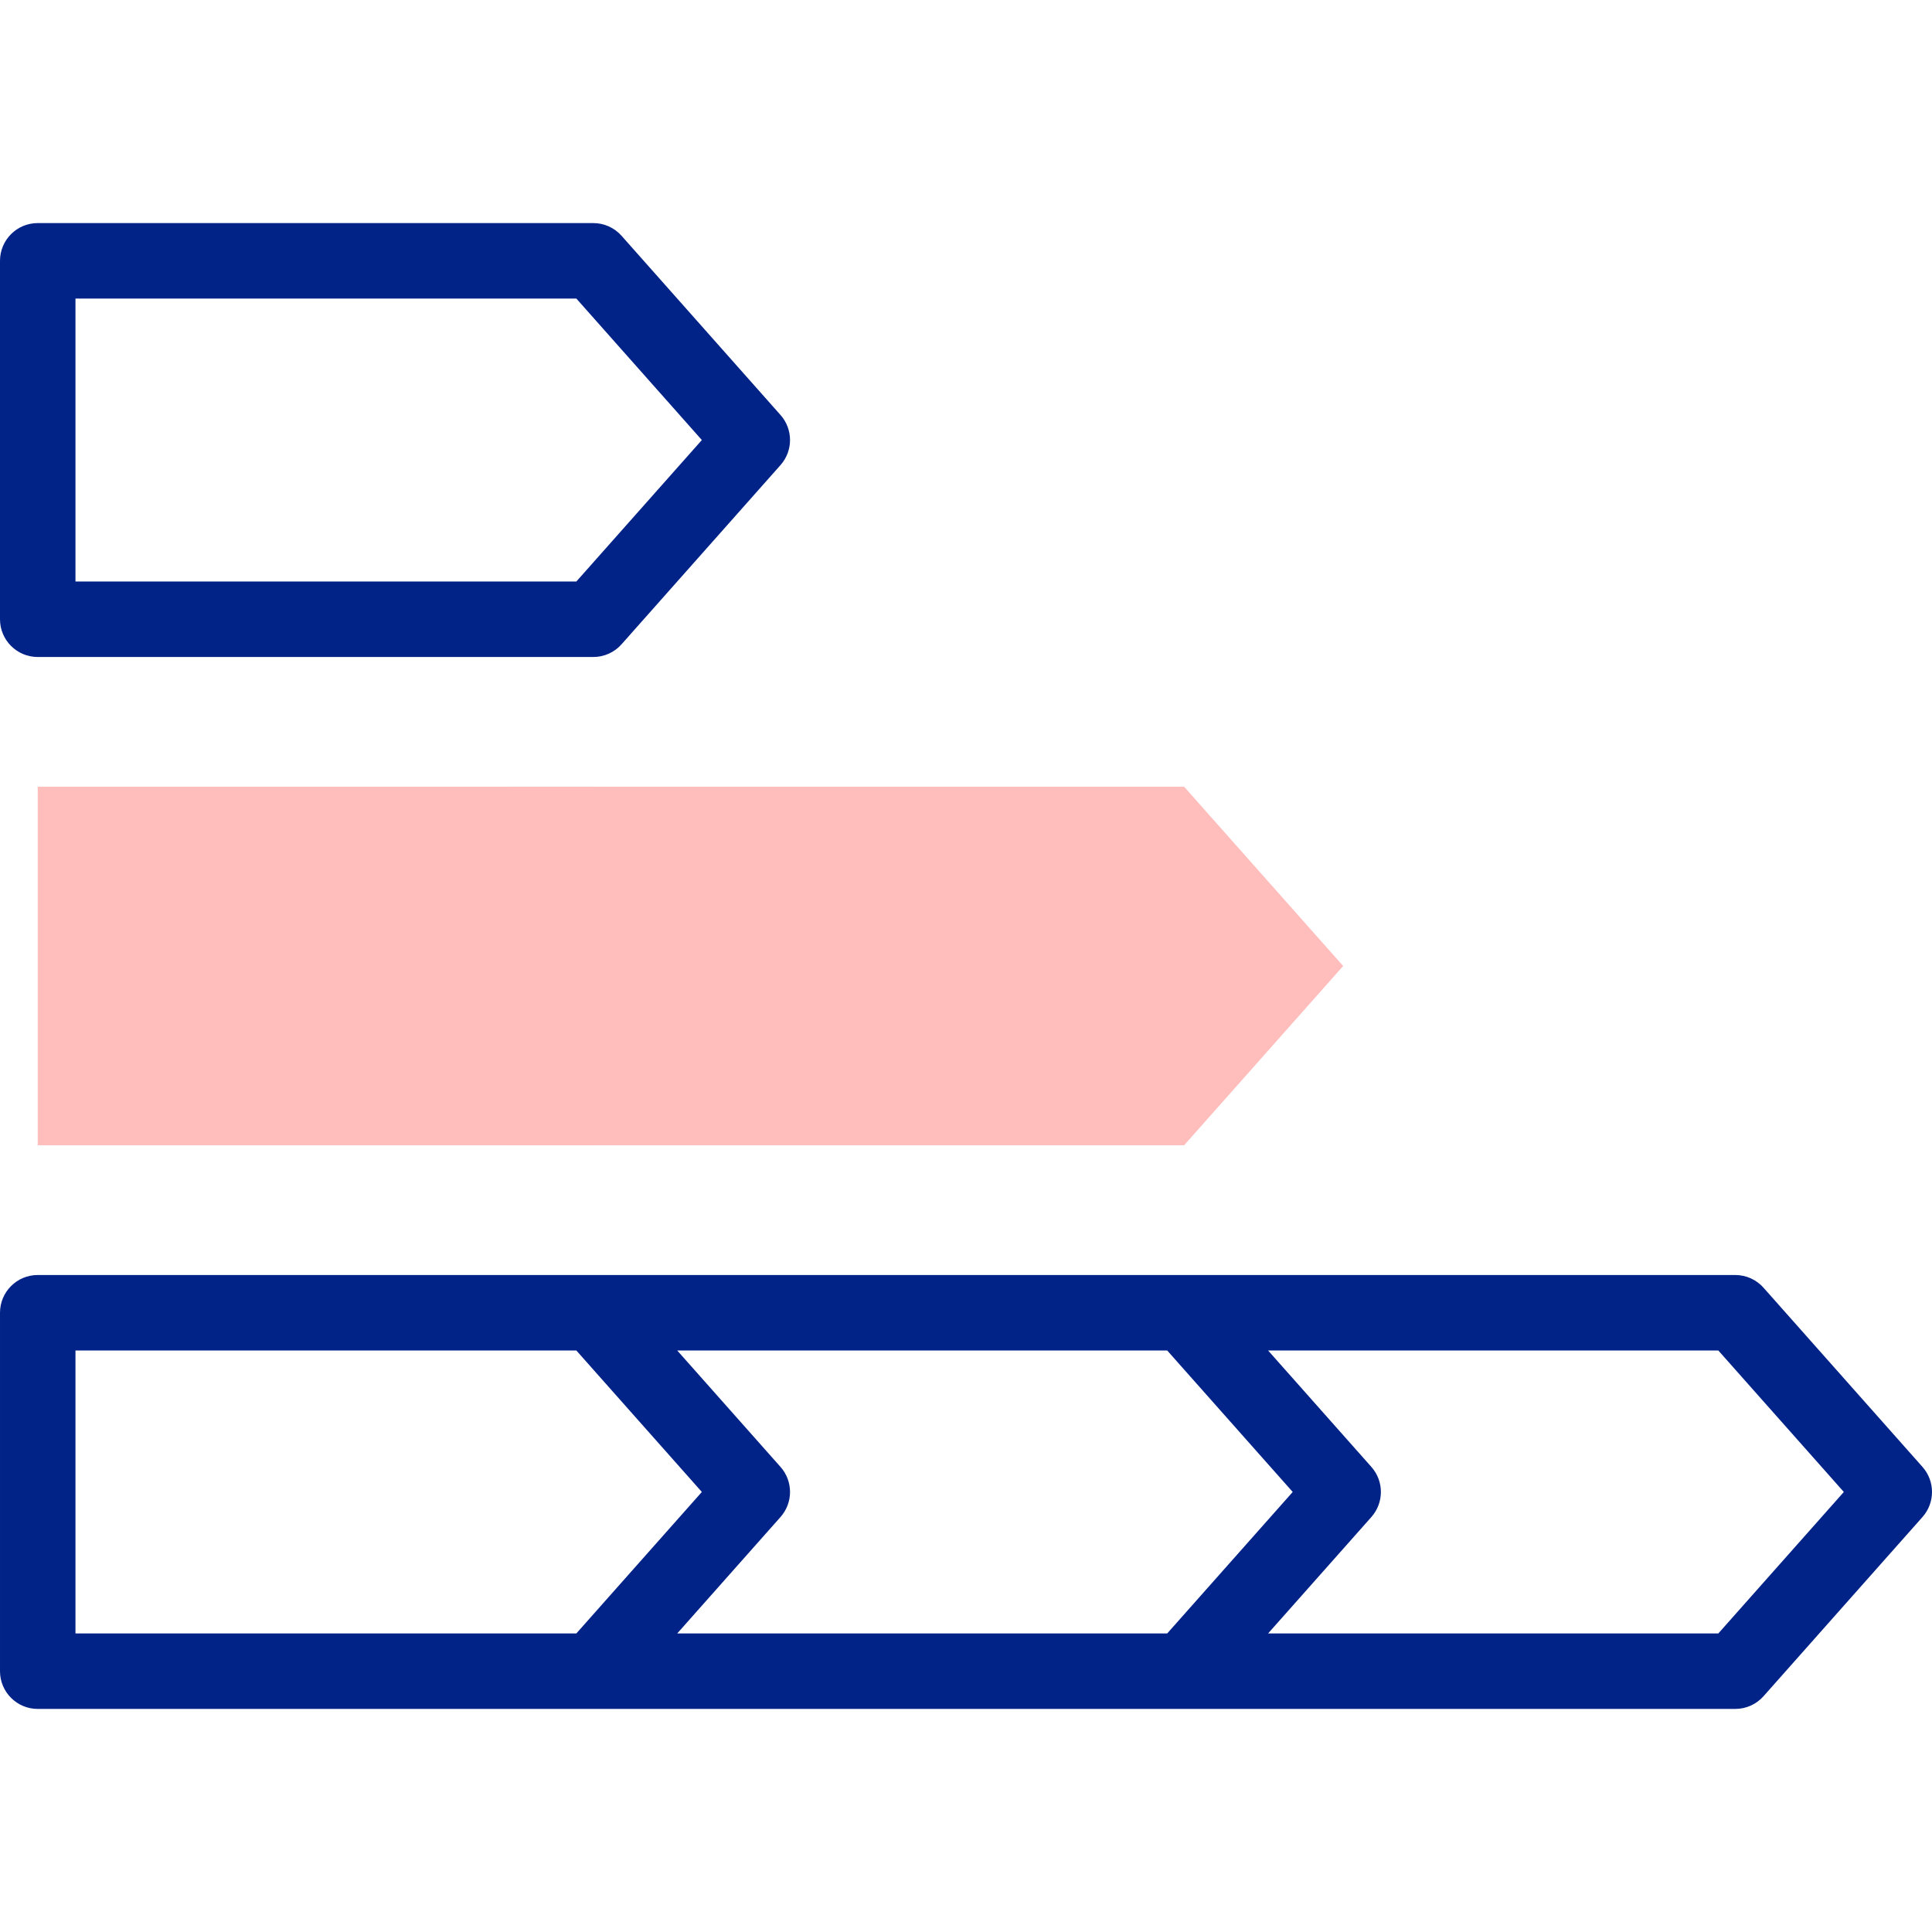
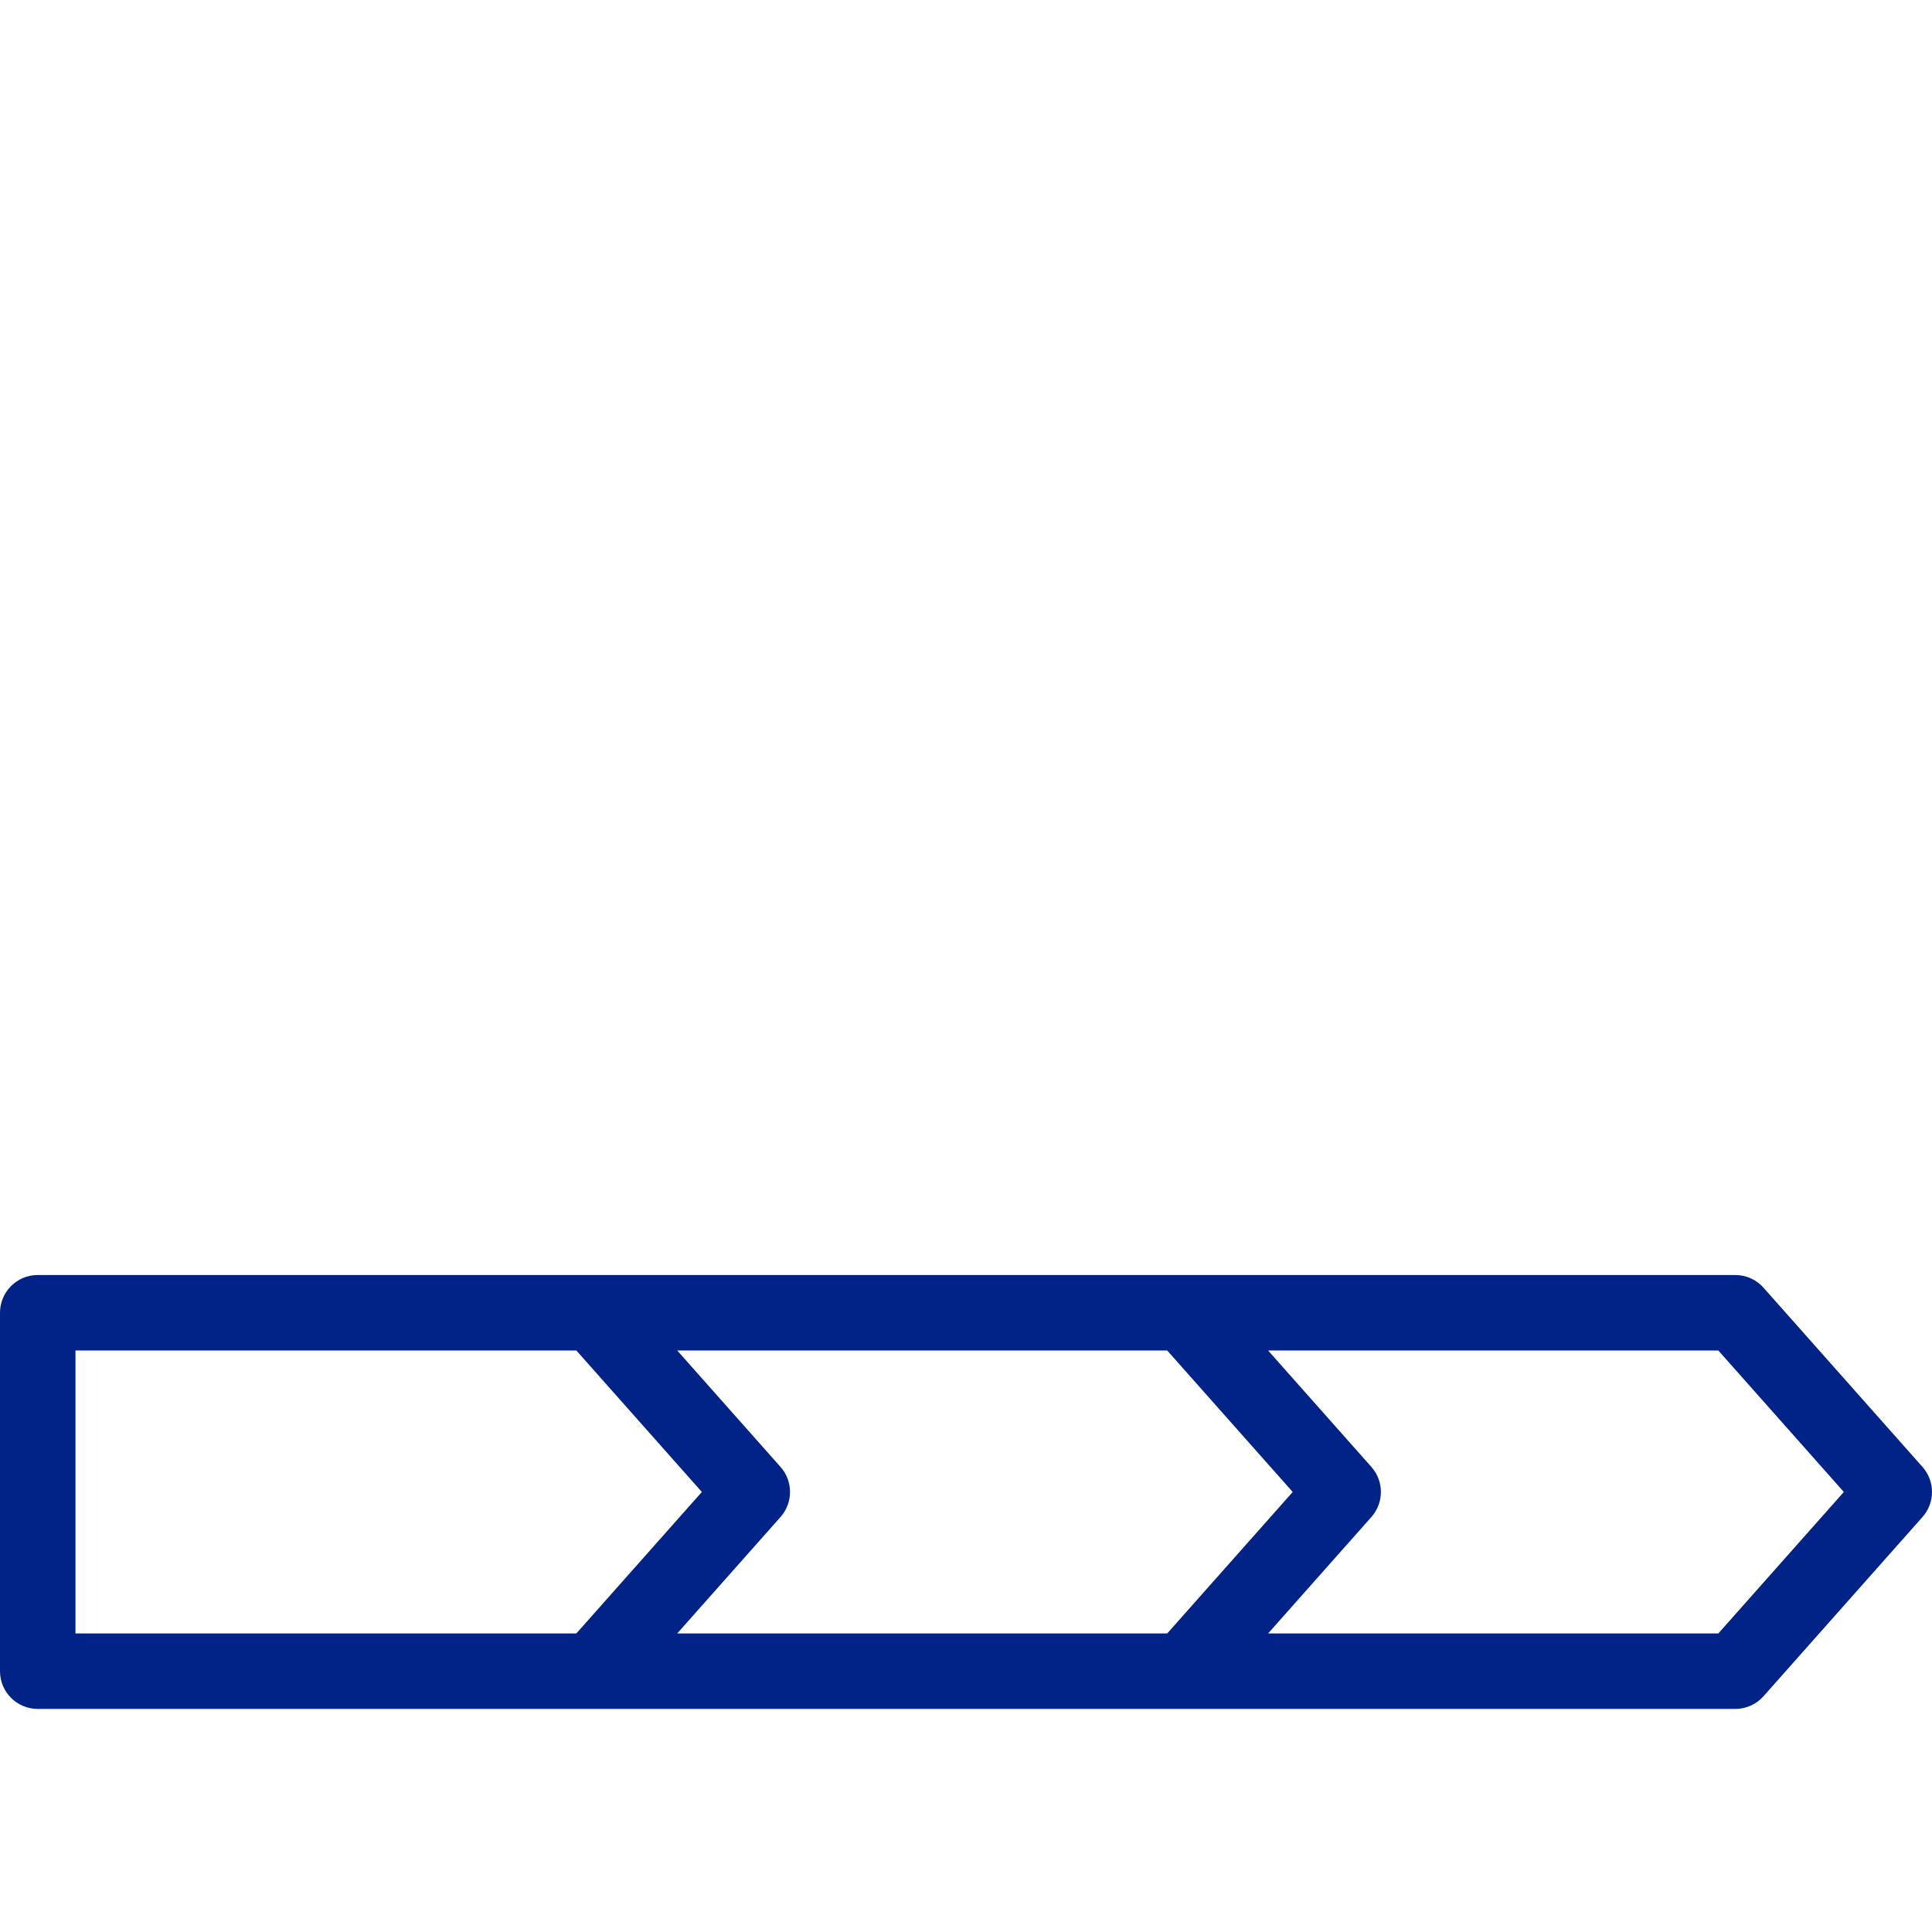
<svg xmlns="http://www.w3.org/2000/svg" version="1.1" width="512px" height="512px" x="0" y="0" viewBox="0 0 512 512" style="enable-background:new 0 0 512 512" xml:space="preserve" class="">
  <g>
    <g>
      <g>
        <g>
-           <path d="m134.987 208.504h178.83l42.131 47.496-42.131 47.496h-178.83" fill="#ffbdbc" data-original="#a4fcc4" class="" />
-         </g>
+           </g>
        <g>
-           <path d="m157.233 303.496h-147.233v-94.992h147.233l42.131 47.496z" fill="#ffbdbc" data-original="#a4fcc4" class="" />
-         </g>
+           </g>
      </g>
      <g fill="#020288">
        <path d="m509.48 388.75-42.13-47.496c-1.898-2.14-4.621-3.364-7.481-3.364h-449.869c-5.523 0-10 4.478-10 10v94.992c0 5.522 4.477 10 10 10h449.869c2.86 0 5.583-1.225 7.481-3.364l42.13-47.496c3.36-3.787 3.36-9.486 0-13.272zm-489.48 44.132v-74.992h132.736l33.261 37.496-33.261 37.496zm159.47 0 27.374-30.86c3.359-3.786 3.359-9.485 0-13.271l-27.374-30.86h129.85l33.261 37.496-33.261 37.496h-129.85zm275.902 0h-119.317l27.374-30.86c3.359-3.786 3.359-9.485 0-13.271l-27.374-30.86h119.317l33.261 37.496z" fill="#012387" data-original="#020288" class="" />
-         <path d="m10 174.11h147.233c2.86 0 5.583-1.225 7.481-3.364l42.131-47.496c3.359-3.786 3.359-9.485 0-13.271l-42.131-47.496c-1.898-2.14-4.621-3.364-7.481-3.364h-147.233c-5.523 0-10 4.478-10 10v94.992c0 5.522 4.477 9.999 10 9.999zm10-94.992h132.736l33.261 37.496-33.261 37.496h-132.736z" fill="#012387" data-original="#020288" class="" />
      </g>
    </g>
  </g>
</svg>